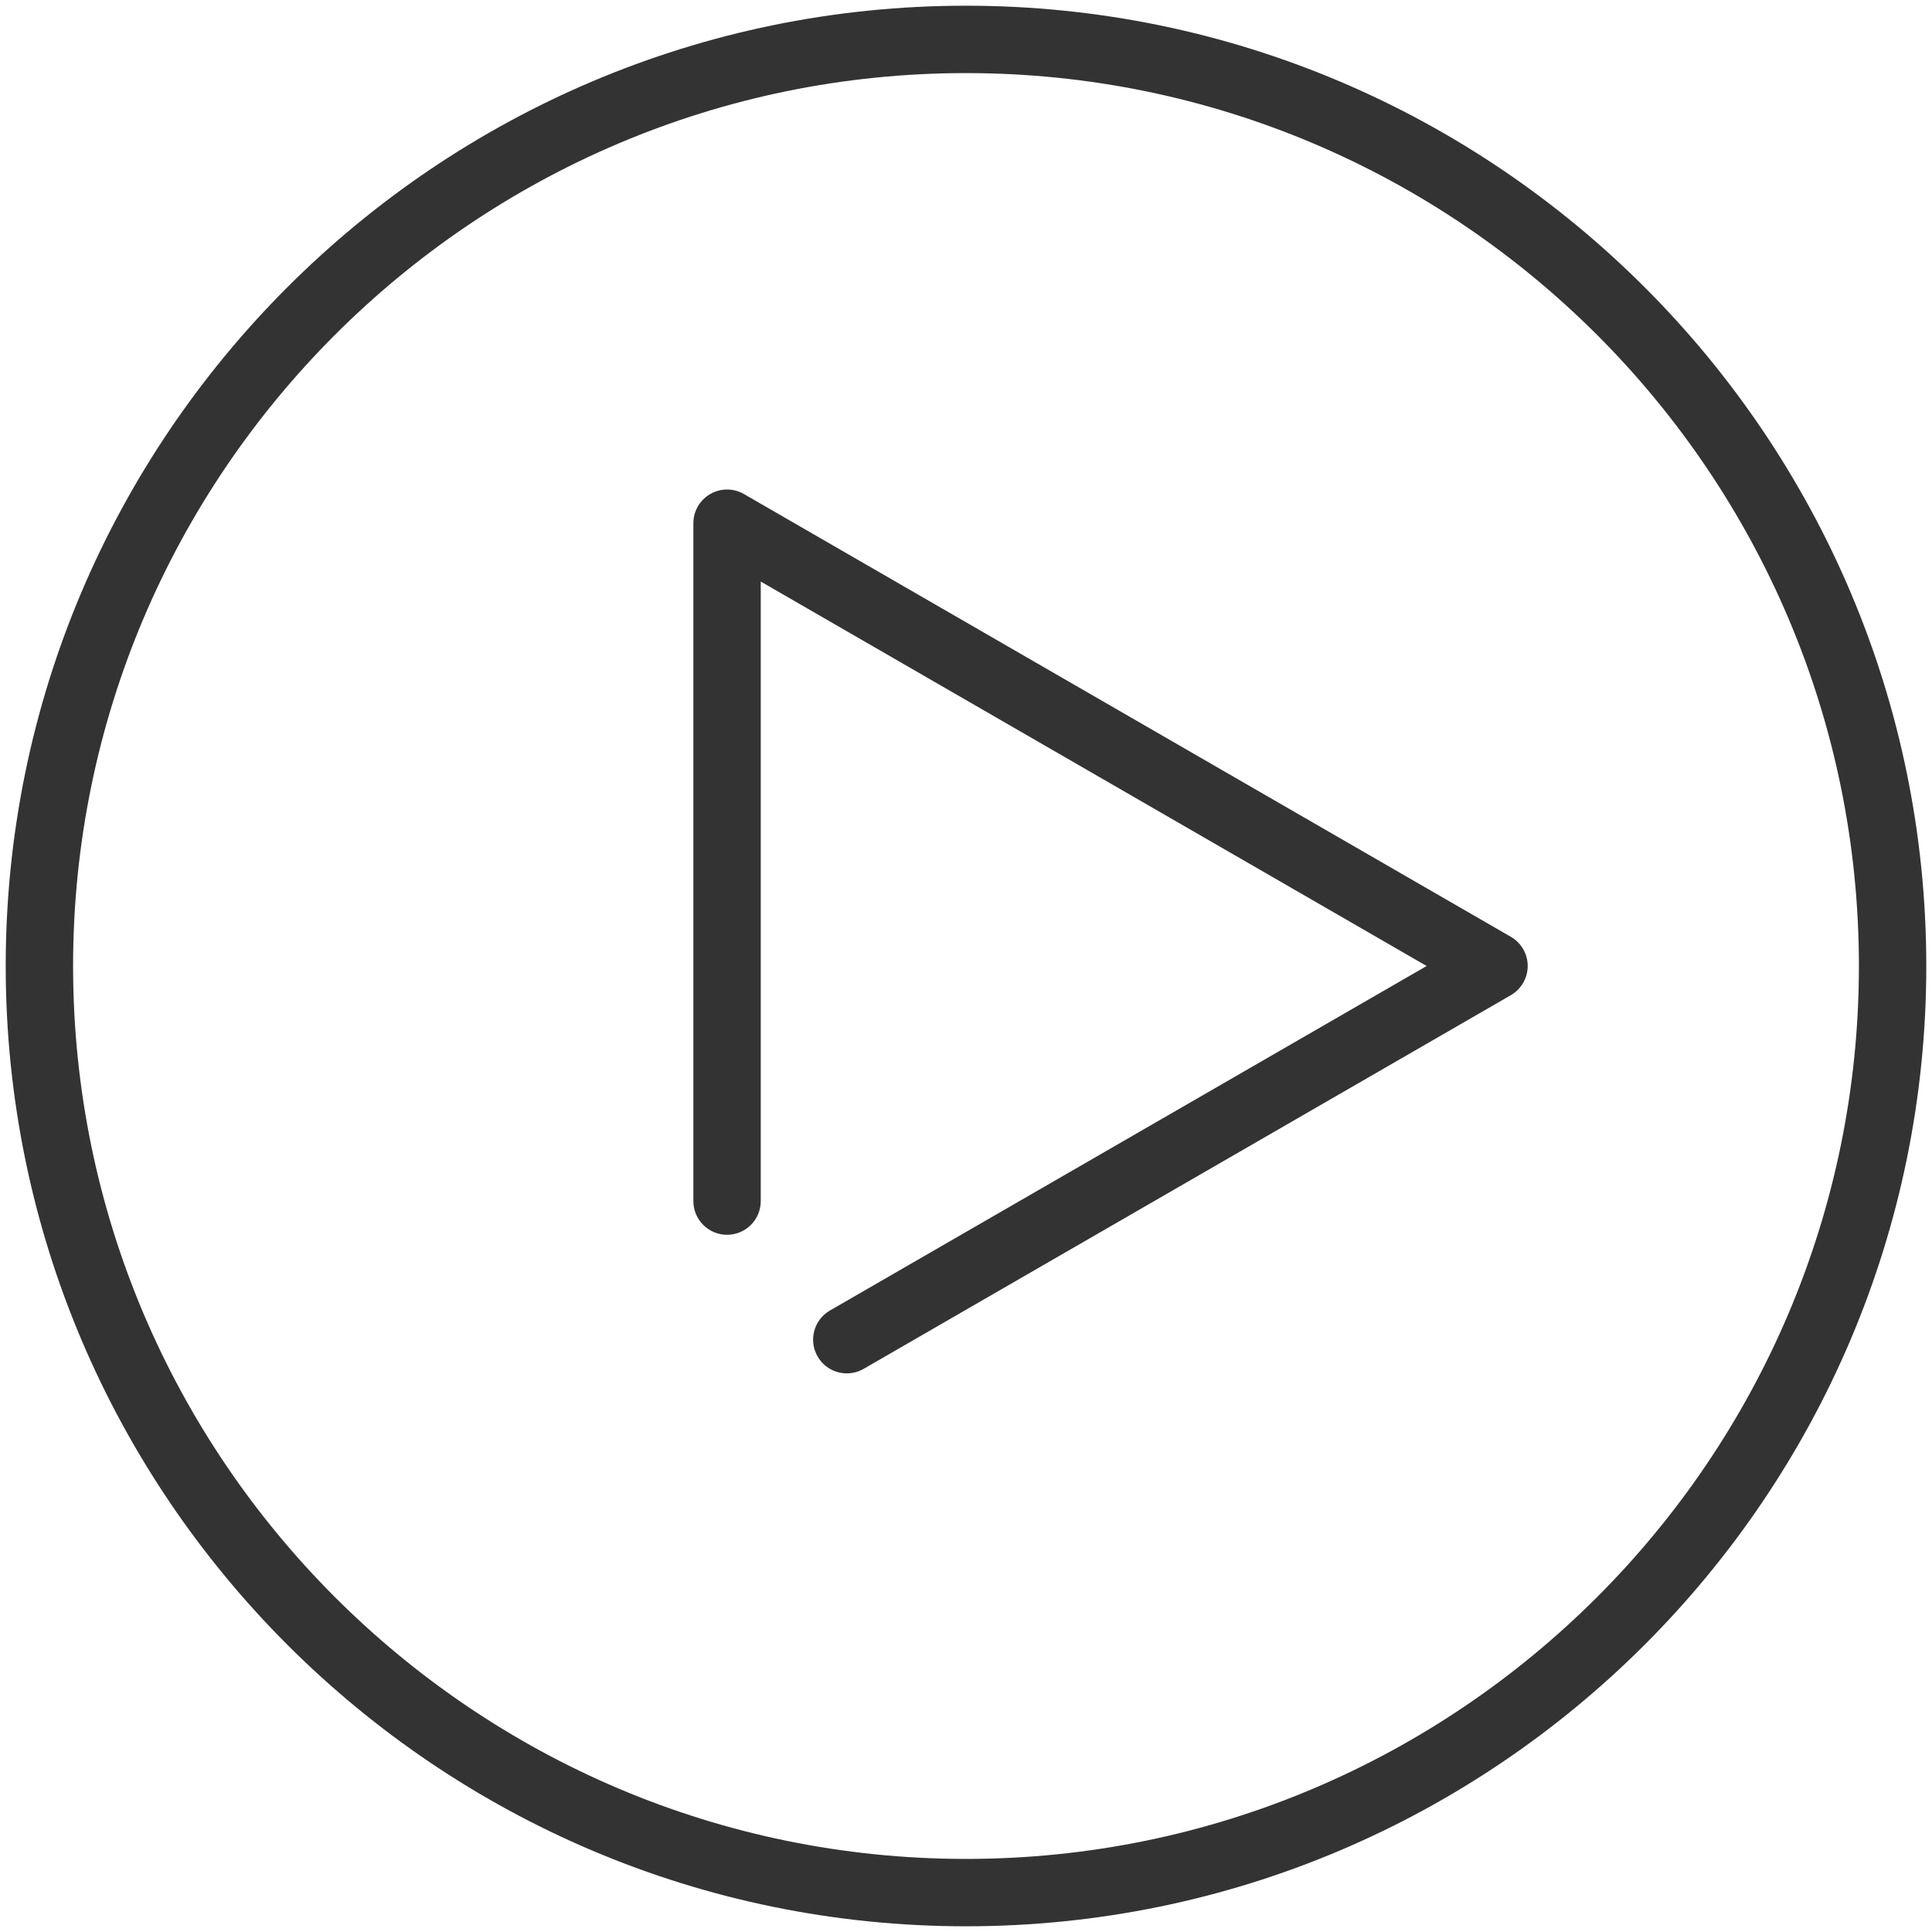
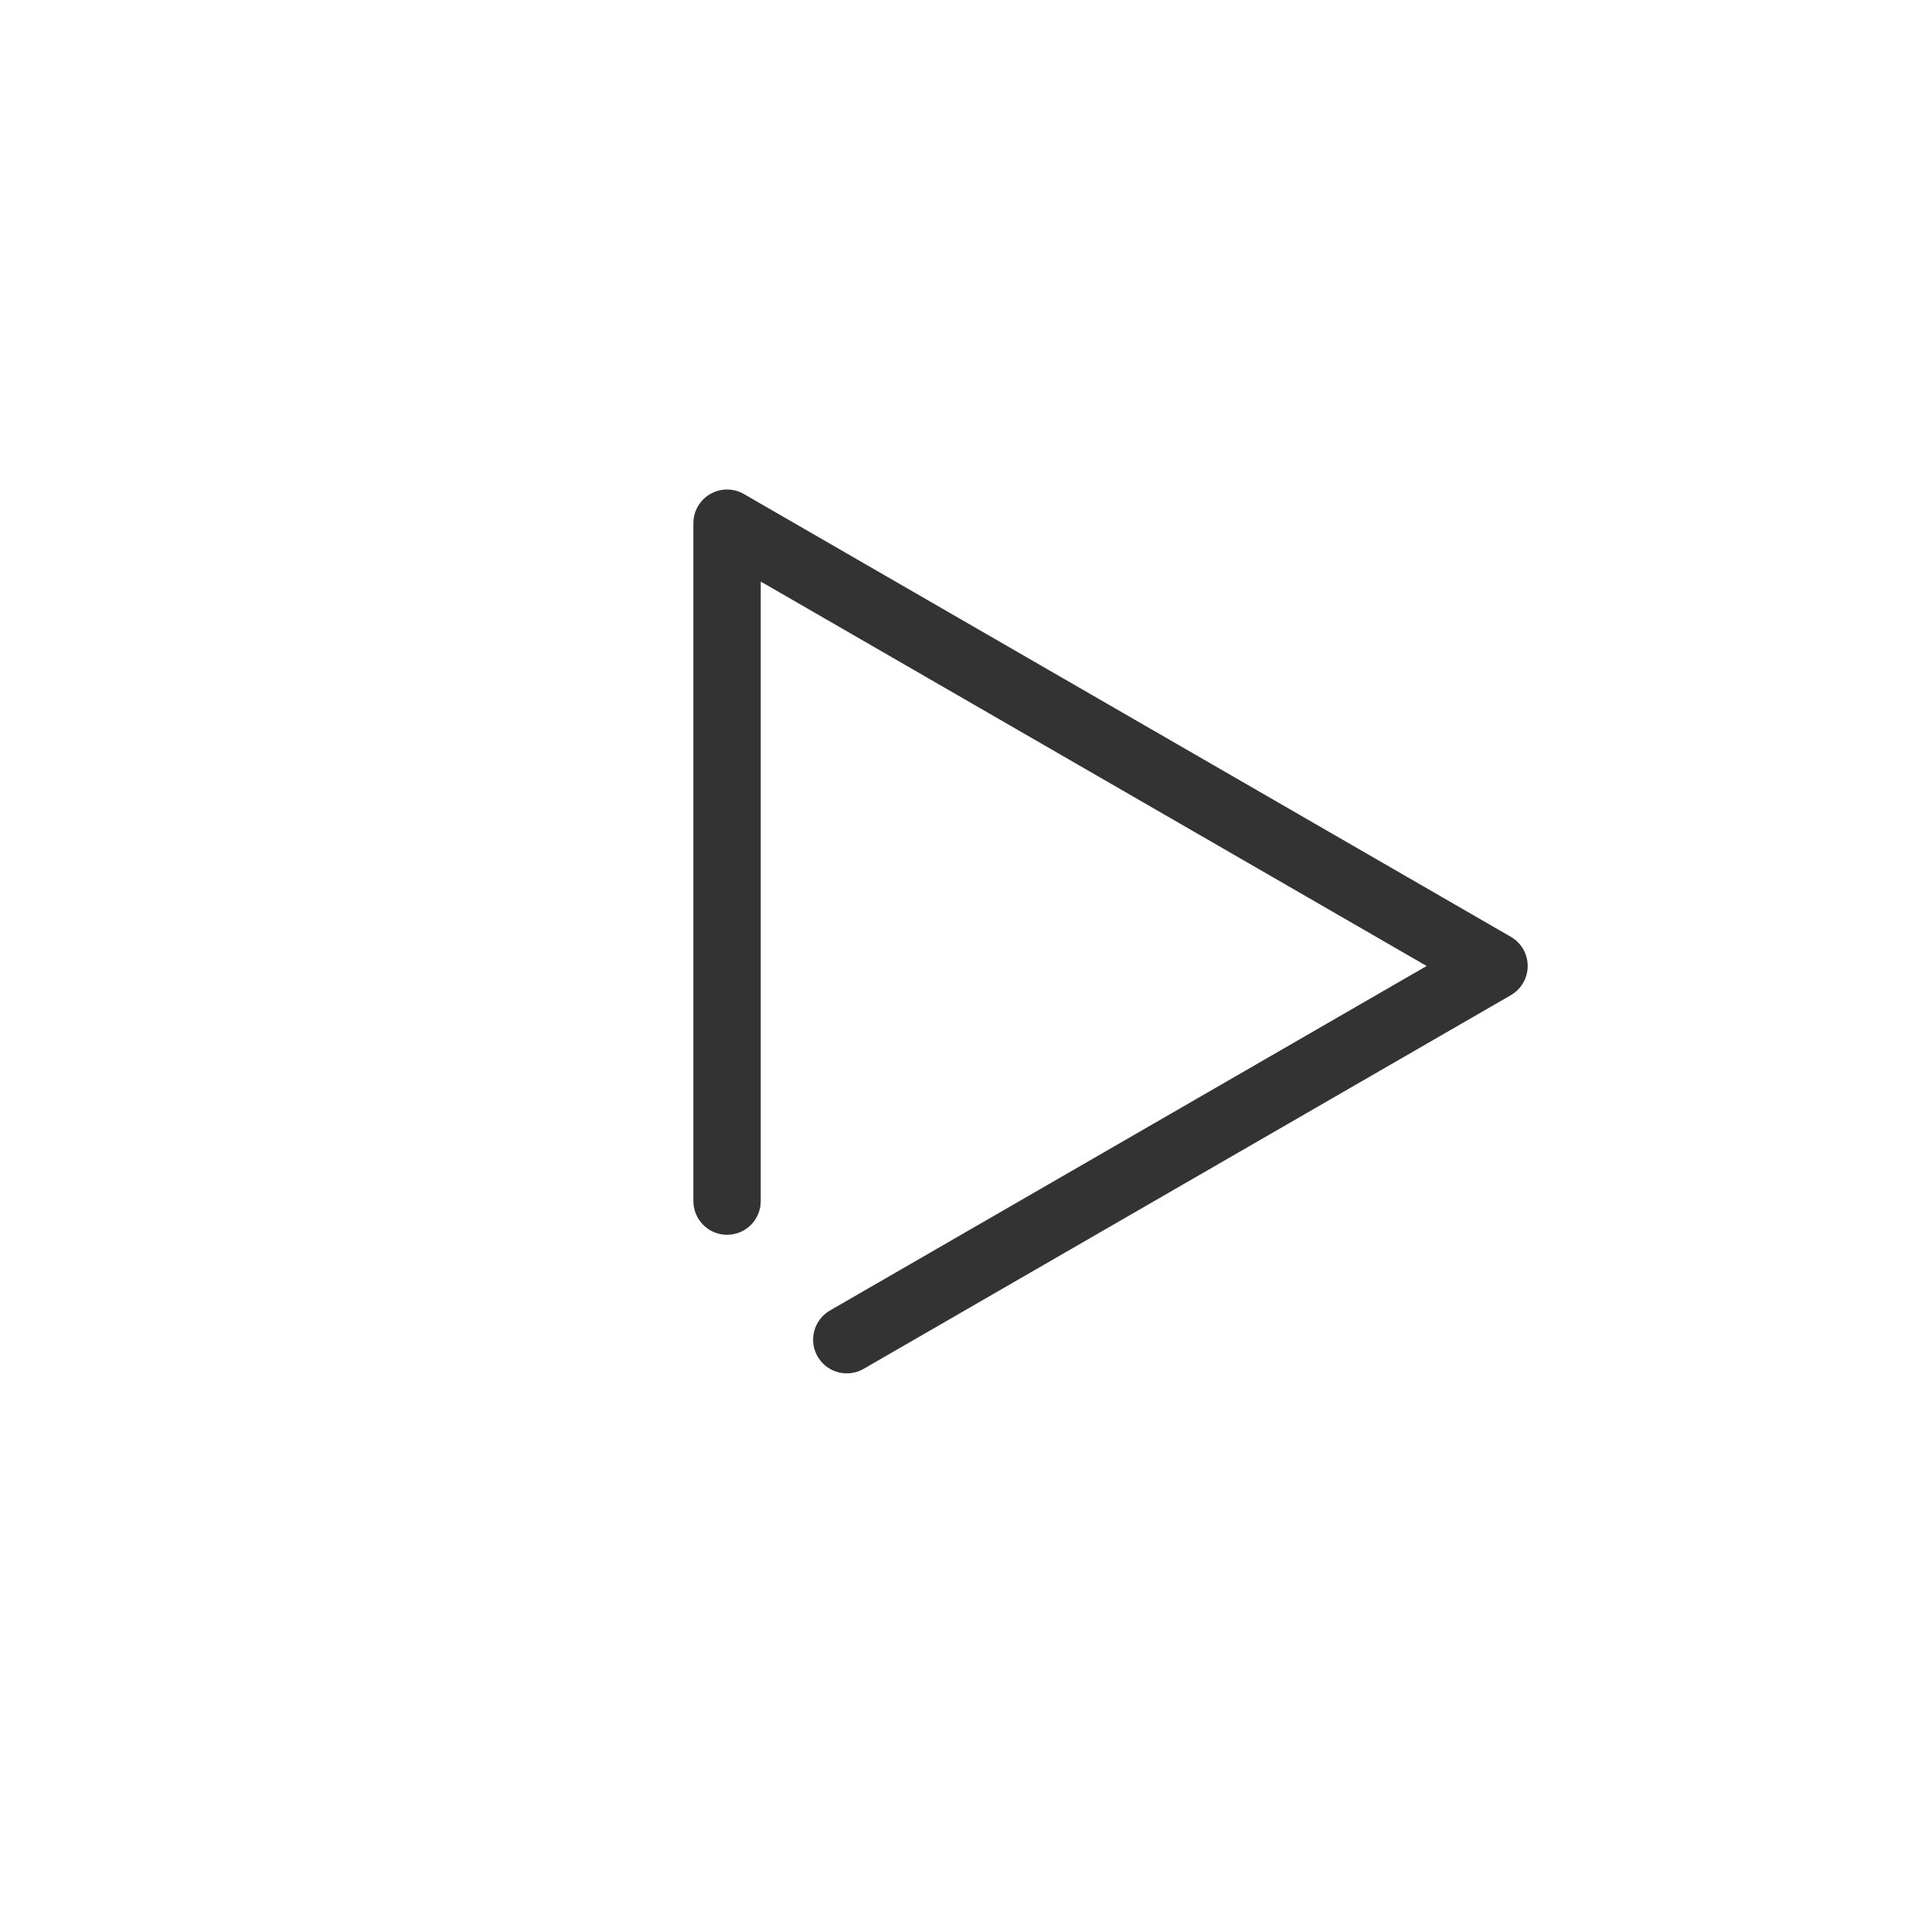
<svg xmlns="http://www.w3.org/2000/svg" version="1.1" id="PLAY" width="800px" height="800px" viewBox="0 0 1800 1800" enable-background="new 0 0 1800 1800" xml:space="preserve">
  <g>
    <path fill="#333333" d="M1407.629,872.813L693.082,460.273c-9.711-5.604-21.674-5.604-31.385,0   c-9.712,5.609-15.693,15.968-15.693,27.182v631.583c0,17.33,14.051,31.385,31.385,31.385s31.385-14.055,31.385-31.385V541.814   l620.392,358.18l-555.918,320.967c-15.014,8.669-20.154,27.864-11.489,42.874c5.815,10.07,16.363,15.692,27.213,15.692   c5.324,0,10.719-1.357,15.662-4.203l602.995-348.148c9.711-5.609,15.692-15.969,15.692-27.182   C1423.321,888.781,1417.34,878.421,1407.629,872.813z" />
-     <path fill="#333333" d="M899.993,5.324c-493.322,0-894.67,401.352-894.67,894.679c0,493.322,401.348,894.674,894.67,894.674   c493.331,0,894.683-401.352,894.683-894.674C1794.676,406.676,1393.324,5.324,899.993,5.324z M899.993,1731.906   c-458.71,0-831.899-373.188-831.899-831.903S441.283,68.095,899.993,68.095c458.719,0,831.912,373.193,831.912,831.908   S1358.712,1731.906,899.993,1731.906z" />
  </g>
</svg>